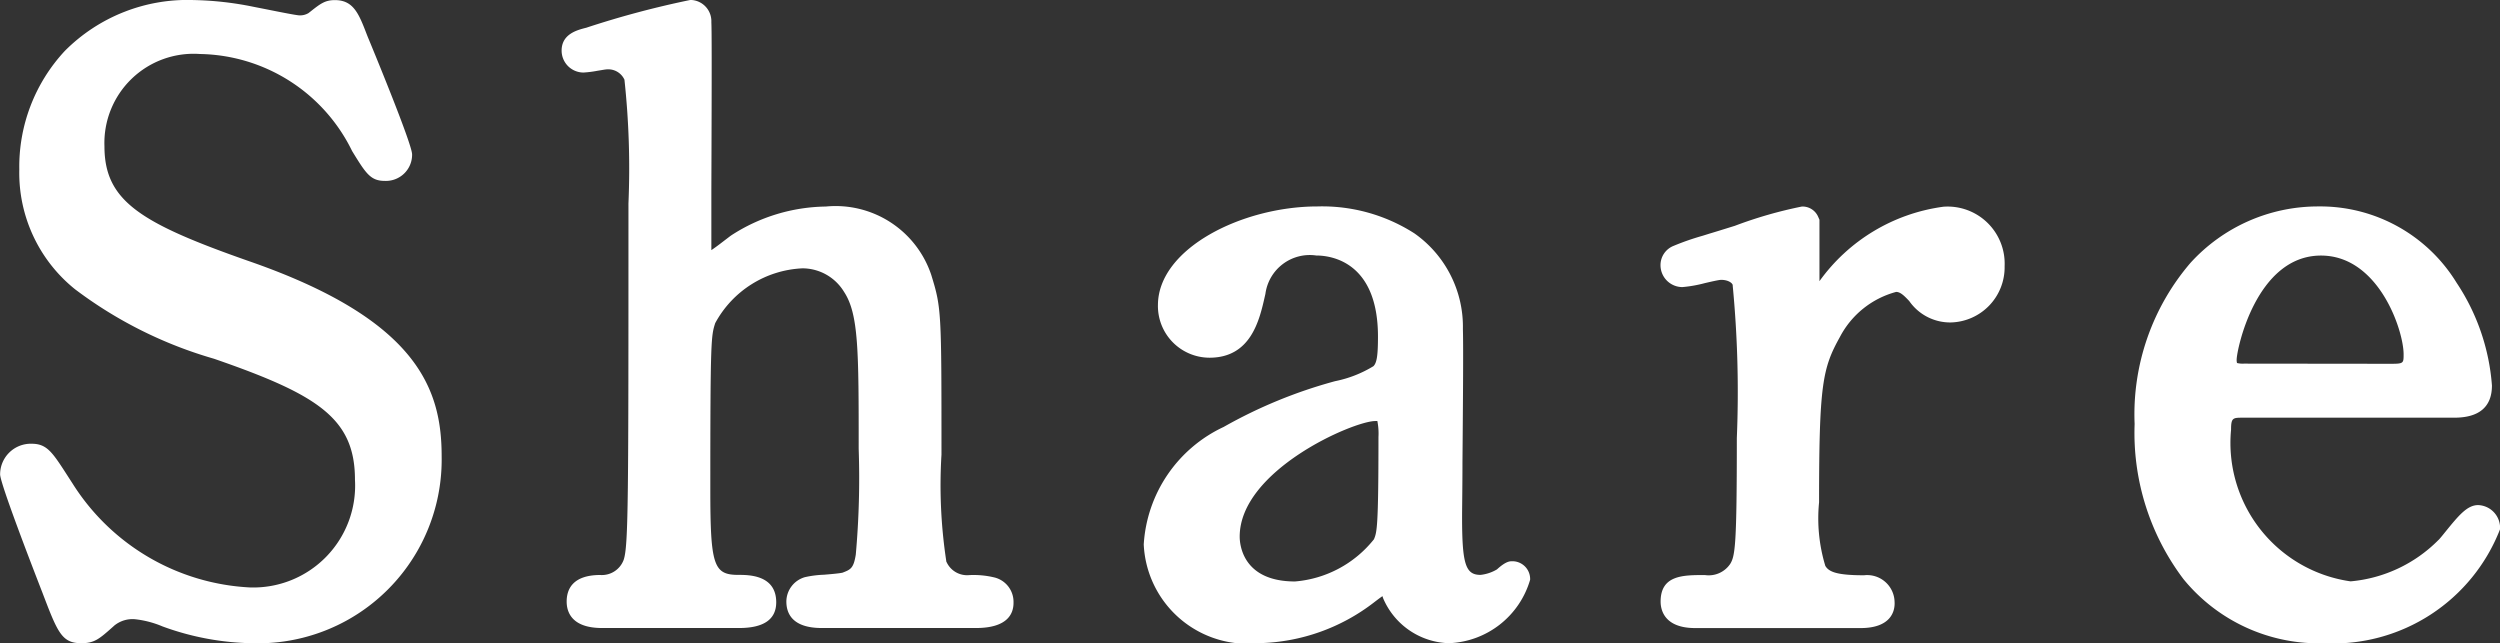
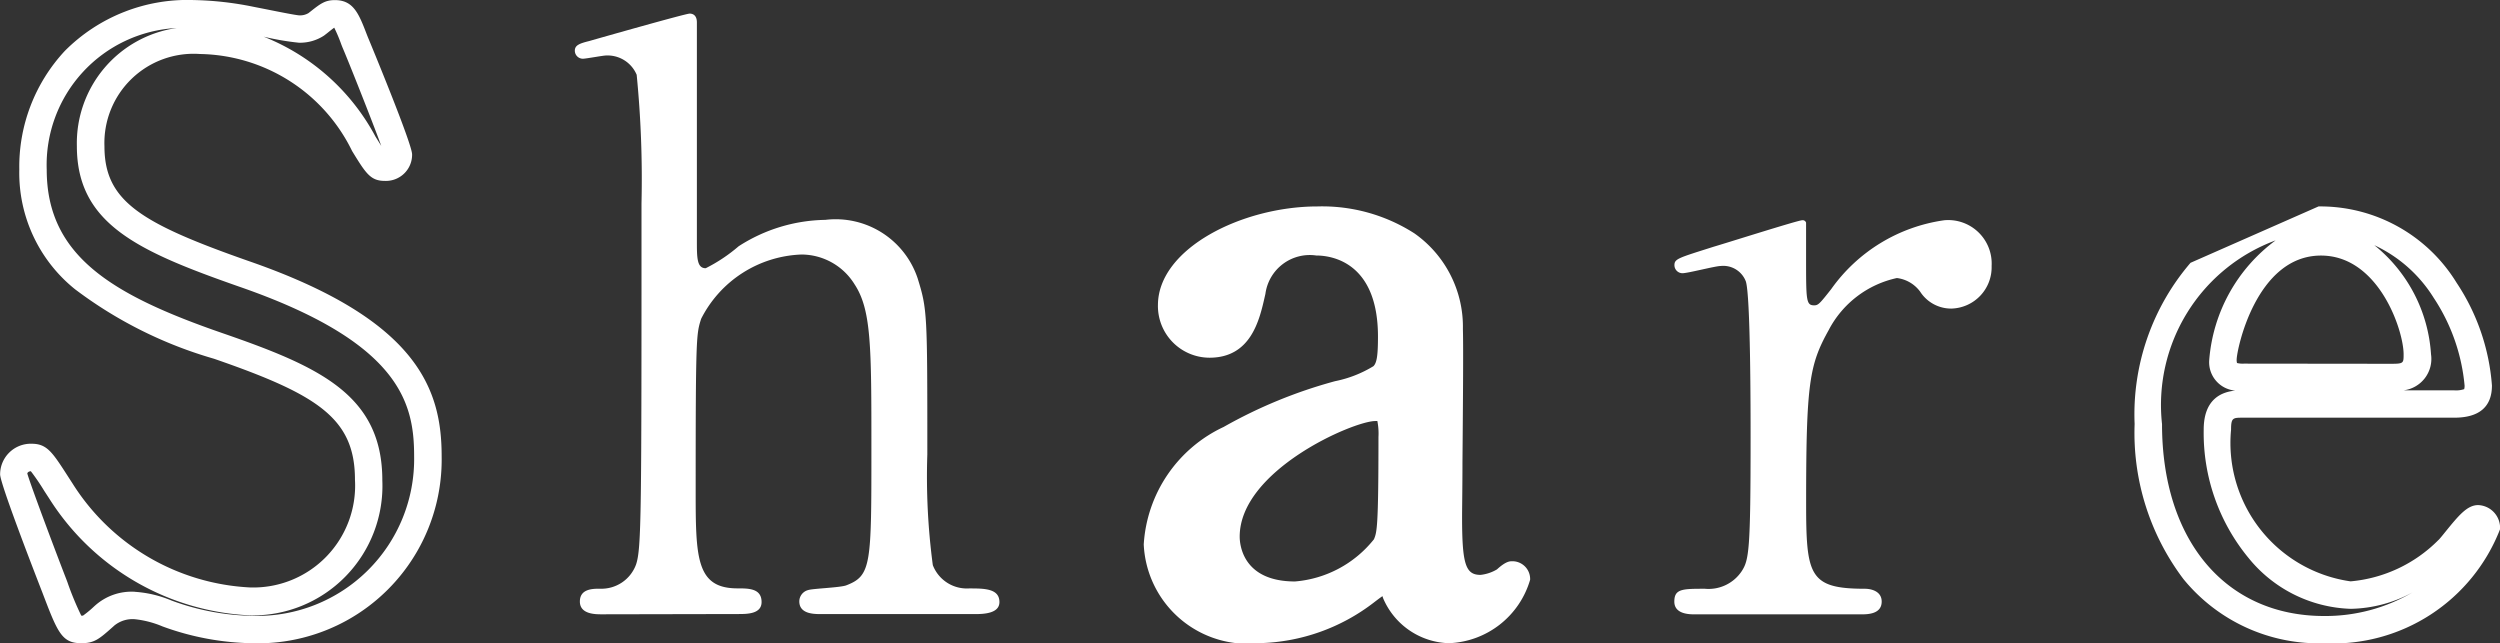
<svg xmlns="http://www.w3.org/2000/svg" width="45.596" height="11.732" viewBox="0 0 45.596 11.732">
  <rect x="0" y="0" width="45.596" height="11.732" fill="#333333" stroke="none" />
  <g id="グループ_92" data-name="グループ 92" transform="translate(-116.002 -158.907)">
-     <path id="パス_115" data-name="パス 115" d="M116.985,169.57c-.1-.264-.733-1.918-.733-2.006a.31.31,0,0,1,.322-.308c.16,0,.19.073.541.614a4.327,4.327,0,0,0,3.442,2.007,2.111,2.111,0,0,0,2.167-2.213c0-1.332-.879-1.8-2.739-2.445-2.035-.7-3.382-1.48-3.382-3.222a2.759,2.759,0,0,1,2.928-2.841,5.787,5.787,0,0,1,1.04.117c.161.029.777.161.879.161a.553.553,0,0,0,.321-.088c.205-.161.234-.19.337-.19.176,0,.22.132.366.513.1.234.791,1.962.791,2.05a.231.231,0,0,1-.249.234c-.117,0-.147-.044-.381-.425a3.393,3.393,0,0,0-2.988-1.889,1.873,1.873,0,0,0-1.992,1.933c0,1.216.879,1.656,2.8,2.329,2.959,1.026,3.353,2.2,3.353,3.325a3.1,3.1,0,0,1-3.177,3.163,4.708,4.708,0,0,1-1.582-.293,1.877,1.877,0,0,0-.585-.145.757.757,0,0,0-.557.189c-.249.221-.278.249-.425.249C117.292,170.389,117.263,170.3,116.985,169.57Z" transform="translate(0 0)" fill="#fff" />
    <path id="パス_115_-_アウトライン" data-name="パス 115 - アウトライン" d="M120.631,170.639a4.978,4.978,0,0,1-1.665-.307,1.773,1.773,0,0,0-.5-.131.525.525,0,0,0-.38.116l-.023.021c-.254.226-.34.3-.579.3-.358,0-.433-.2-.713-.934l-.018-.046c-.175-.451-.749-1.938-.749-2.1a.56.56,0,0,1,.572-.558c.281,0,.377.148.66.587l.091.141a4.066,4.066,0,0,0,3.232,1.893,1.858,1.858,0,0,0,1.917-1.963c0-1.12-.674-1.552-2.571-2.208a7.764,7.764,0,0,1-2.534-1.267A2.721,2.721,0,0,1,116.354,162a3.1,3.1,0,0,1,.831-2.165,3.154,3.154,0,0,1,2.348-.927,6,6,0,0,1,1.088.122l.224.044c.176.035.541.109.612.113a.3.3,0,0,0,.171-.041l.032-.025c.184-.145.269-.212.45-.212.341,0,.438.252.584.632l.015.038c.056.134.809,1.951.809,2.143a.477.477,0,0,1-.5.484c-.259,0-.344-.137-.594-.544a3.145,3.145,0,0,0-2.775-1.77,1.627,1.627,0,0,0-1.742,1.683c0,1,.657,1.4,2.63,2.093,3.094,1.072,3.52,2.345,3.52,3.561A3.35,3.35,0,0,1,120.631,170.639Zm-2.167-.938a2.069,2.069,0,0,1,.664.158,4.436,4.436,0,0,0,1.5.28,2.86,2.86,0,0,0,2.927-2.913c0-.96-.246-2.07-3.185-3.089-1.846-.647-2.966-1.143-2.966-2.565a2.122,2.122,0,0,1,1.82-2.154A2.5,2.5,0,0,0,116.854,162c0,1.569,1.178,2.283,3.214,2.986,1.756.608,2.907,1.122,2.907,2.681a2.362,2.362,0,0,1-2.417,2.463A4.583,4.583,0,0,1,116.9,168l-.091-.14a4,4,0,0,0-.244-.358c-.016,0-.056.006-.065.041.066.231.549,1.511.713,1.932l.018.048a5.5,5.5,0,0,0,.253.612.186.186,0,0,0,.032,0,1.968,1.968,0,0,0,.209-.174l.007-.006A1,1,0,0,1,118.463,169.7Zm2.347-10.125a3.972,3.972,0,0,1,2.038,1.82l.107.173c-.17-.466-.61-1.572-.709-1.8l-.02-.051a2.83,2.83,0,0,0-.129-.306c-.027.018-.077.058-.129.1l-.057.044a.8.8,0,0,1-.46.13A4.934,4.934,0,0,1,120.811,159.576Z" transform="translate(0 0)" fill="#fff" />
    <path id="パス_116" data-name="パス 116" d="M125.124,170.111c-.117,0-.4,0-.4-.233s.234-.234.366-.234a.672.672,0,0,0,.658-.44c.1-.293.1-.923.1-6.59a19.363,19.363,0,0,0-.088-2.343.576.576,0,0,0-.556-.352c-.059,0-.366.059-.425.059a.147.147,0,0,1-.147-.147c0-.1.088-.132.264-.176.205-.059,1.757-.5,1.83-.5s.132.044.132.161,0,3.354,0,3.983c0,.308,0,.5.161.5a2.941,2.941,0,0,0,.6-.4,2.993,2.993,0,0,1,1.582-.482,1.576,1.576,0,0,1,1.684,1.068c.176.571.176.63.176,3.208a12.228,12.228,0,0,0,.1,2.021.665.665,0,0,0,.659.425c.278,0,.556,0,.556.249,0,.2-.263.219-.438.219h-2.812c-.132,0-.4,0-.4-.233a.215.215,0,0,1,.161-.205c.088-.029.6-.045.7-.088.454-.176.454-.381.454-2.49,0-1.86,0-2.534-.308-3a1.141,1.141,0,0,0-.967-.542,2.138,2.138,0,0,0-1.83,1.172c-.088.278-.1.308-.1,3.1,0,1.245,0,1.817.762,1.817.205,0,.44,0,.44.249,0,.219-.264.219-.426.219Z" transform="translate(1.854 0)" fill="#fff" />
-     <path id="パス_116_-_アウトライン" data-name="パス 116 - アウトライン" d="M131.948,170.361h-2.812c-.534,0-.646-.263-.646-.483a.466.466,0,0,1,.34-.445,1.908,1.908,0,0,1,.347-.044c.108-.009.288-.024.339-.038.144-.056.2-.077.24-.328a15.612,15.612,0,0,0,.053-1.928c0-1.789,0-2.459-.267-2.865a.889.889,0,0,0-.758-.429,1.906,1.906,0,0,0-1.592,1l0,0c-.074.234-.089.283-.089,3.024,0,1.391.057,1.567.512,1.567.189,0,.69,0,.69.5,0,.311-.227.469-.676.469h-2.5c-.562,0-.646-.3-.646-.483,0-.22.106-.483.612-.484a.424.424,0,0,0,.428-.277c.087-.258.087-1.113.087-6.5a15.09,15.09,0,0,0-.073-2.256.324.324,0,0,0-.317-.189c-.028,0-.117.017-.177.026a1.927,1.927,0,0,1-.252.032.4.4,0,0,1-.4-.4c0-.3.279-.375.449-.417a17.066,17.066,0,0,1,1.9-.507.388.388,0,0,1,.382.406c.007.139.009.725,0,3.073,0,.414,0,.752,0,.915,0,.055,0,.115,0,.169.1-.067.209-.153.259-.191s.087-.067.108-.081l0,0a3.238,3.238,0,0,1,1.72-.523,1.839,1.839,0,0,1,1.923,1.245c.187.607.187.657.187,3.281a9.211,9.211,0,0,0,.086,1.93l0,.012a.412.412,0,0,0,.422.254,1.622,1.622,0,0,1,.454.042.458.458,0,0,1,.352.457C132.636,170.106,132.517,170.361,131.948,170.361Zm-2.458-.5h2.074a.9.9,0,0,1-.628-.558,9.264,9.264,0,0,1-.117-2.1c0-2.574,0-2.6-.165-3.134a1.32,1.32,0,0,0-1.445-.892,2.643,2.643,0,0,0-1.1.251,2.087,2.087,0,0,1,.676-.122,1.4,1.4,0,0,1,1.178.658c.347.528.347,1.239.347,3.137a15.436,15.436,0,0,1-.06,2.011.792.792,0,0,1-.552.711A.834.834,0,0,1,129.49,169.861Zm-4.146,0h1.967a.8.8,0,0,1-.6-.583,5.335,5.335,0,0,1-.107-1.452c0-2.818.015-2.865.113-3.174l0-.005a1.555,1.555,0,0,1,.4-.61.322.322,0,0,1-.086.012c-.411,0-.411-.432-.411-.748,0-.163,0-.5,0-.916,0-.91.007-2.521,0-2.946-.229.059-.674.182-1.068.292a.838.838,0,0,1,.445.44l.007.019a11.751,11.751,0,0,1,.1,2.422c0,5.861,0,6.339-.117,6.673l0,.01A.9.9,0,0,1,125.344,169.861Z" transform="translate(1.854 0)" fill="#fff" />
    <path id="パス_117" data-name="パス 117" d="M138.655,164.232c.015.5-.015,2.884-.015,3.426,0,.689,0,1.3.586,1.3a.933.933,0,0,0,.468-.161.618.618,0,0,1,.118-.088c.029,0,.073.015.073.088a1.406,1.406,0,0,1-1.231.907,1.091,1.091,0,0,1-.967-.659c-.029-.1-.073-.233-.205-.233a.821.821,0,0,0-.35.2,3.282,3.282,0,0,1-1.933.689,1.664,1.664,0,0,1-1.861-1.552c0-1.742,2.46-2.49,3.31-2.739.879-.264.966-.292.966-1.054,0-1.26-.7-1.729-1.376-1.729a1.064,1.064,0,0,0-1.171.894c-.1.44-.205.966-.777.966a.694.694,0,0,1-.689-.717c0-.863,1.421-1.537,2.651-1.537C137.411,162.24,138.626,162.766,138.655,164.232Zm-1.142,3.924c.072-.176.1-.234.1-1.962,0-.293,0-.542-.307-.542-.527,0-2.724.982-2.724,2.358a1.1,1.1,0,0,0,1.259,1.068A2.254,2.254,0,0,0,137.514,168.156Z" transform="translate(3.777 0.682)" fill="#fff" />
    <path id="パス_117_-_アウトライン" data-name="パス 117 - アウトライン" d="M136.254,161.99a3.117,3.117,0,0,1,1.767.491,2.082,2.082,0,0,1,.885,1.745c.01.336,0,1.5-.008,2.43,0,.442-.007.824-.007,1,0,.857.063,1.054.336,1.054a.74.74,0,0,0,.3-.1c.163-.149.234-.149.282-.149a.324.324,0,0,1,.323.338,1.607,1.607,0,0,1-1.481,1.157,1.346,1.346,0,0,1-1.2-.82l-.007-.021-.005-.017c-.052.035-.116.085-.157.116a3.557,3.557,0,0,1-2.086.741,1.9,1.9,0,0,1-2.111-1.8,2.534,2.534,0,0,1,1.457-2.143,8.782,8.782,0,0,1,2.033-.835,2.147,2.147,0,0,0,.7-.274c.062-.063.082-.2.082-.539,0-1.372-.862-1.479-1.126-1.479a.816.816,0,0,0-.927.7l-.011.048c-.1.444-.259,1.116-1.01,1.116a.943.943,0,0,1-.939-.967C133.353,162.754,134.884,161.99,136.254,161.99Zm2.973,7.222a.735.735,0,0,1-.752-.571,3.556,3.556,0,0,1-.084-.983c0-.18,0-.562.007-1.006.007-.88.018-2.085.008-2.413a1.653,1.653,0,0,0-1.4-1.662,1.878,1.878,0,0,1,.864,1.786,1.184,1.184,0,0,1-.224.888.836.836,0,0,1-.219.158c.443.066.443.528.443.784,0,1.764-.03,1.837-.118,2.053l0,.007a1.079,1.079,0,0,1-.215.314c.189.018.322.153.4.4a.849.849,0,0,0,.73.491,1.071,1.071,0,0,0,.634-.249Zm-4.935-4.968c.319,0,.408-.233.523-.729l.01-.044a1.3,1.3,0,0,1,.581-.877c-.856.209-1.553.7-1.553,1.183A.443.443,0,0,0,134.291,164.244Zm3.053,1.66a.19.19,0,0,0-.036,0c-.4,0-2.474.9-2.474,2.108,0,.137.049.818,1.009.818a2.054,2.054,0,0,0,1.44-.77c.053-.129.082-.2.082-1.865A1.17,1.17,0,0,0,137.345,165.9Zm-1.5,3.423a1.341,1.341,0,0,1-1.509-1.318,2.5,2.5,0,0,1,1.274-1.9c.088-.06.177-.116.266-.169-1.518.578-2.285,1.321-2.285,2.217,0,1.028,1.013,1.3,1.611,1.3a2.735,2.735,0,0,0,.863-.149A1.4,1.4,0,0,1,135.843,169.328Z" transform="translate(3.777 0.682)" fill="#fff" />
    <path id="パス_118" data-name="パス 118" d="M141.269,169.43c-.1,0-.381,0-.381-.233s.147-.234.557-.234a.726.726,0,0,0,.673-.322c.132-.205.161-.381.161-2.431,0-.469,0-2.607-.088-2.856a.44.44,0,0,0-.454-.278c-.1,0-.6.132-.7.132a.147.147,0,0,1-.147-.147c0-.117.073-.132.718-.337.205-.059,1.537-.482,1.611-.482a.064.064,0,0,1,.072.044v.643c0,.777,0,.865.148.865.073,0,.1-.029.308-.293a3.048,3.048,0,0,1,2.064-1.259.793.793,0,0,1,.864.834.754.754,0,0,1-.733.777.672.672,0,0,1-.57-.308.62.62,0,0,0-.425-.249,1.843,1.843,0,0,0-1.245.952c-.35.629-.41.966-.41,3.133,0,1.333.045,1.582,1.07,1.582.117,0,.308.044.308.234,0,.233-.264.233-.381.233Z" transform="translate(5.651 0.682)" fill="#fff" />
-     <path id="パス_118_-_アウトライン" data-name="パス 118 - アウトライン" d="M144.285,169.68h-3.016c-.569,0-.631-.338-.631-.483,0-.484.41-.484.807-.484a.473.473,0,0,0,.46-.2c.094-.146.123-.356.123-2.3a20.349,20.349,0,0,0-.075-2.776l0-.014c-.011-.039-.083-.093-.21-.094-.043,0-.2.037-.3.06a2.365,2.365,0,0,1-.407.072.4.4,0,0,1-.4-.4.377.377,0,0,1,.239-.352,4.674,4.674,0,0,1,.529-.184l.131-.041c.063-.018.246-.075.458-.141a7.811,7.811,0,0,1,1.221-.351.311.311,0,0,1,.3.193l.021.048v.7c0,.162,0,.308,0,.426l0-.006a3.325,3.325,0,0,1,2.263-1.358,1.041,1.041,0,0,1,1.114,1.084,1.006,1.006,0,0,1-.983,1.027.909.909,0,0,1-.757-.391l-.022-.023c-.078-.081-.144-.143-.216-.143a1.634,1.634,0,0,0-1.026.822c-.318.571-.38.869-.38,3.014a2.985,2.985,0,0,0,.114,1.161c.064.106.2.171.705.171a.5.5,0,0,1,.558.484C144.916,169.377,144.834,169.68,144.285,169.68Zm-2.523-.5h2.114c-.79-.127-.837-.64-.837-1.8,0-2.163.054-2.558.442-3.255q.026-.047.054-.094a.405.405,0,0,1-.1.011.36.36,0,0,1-.376-.353,6.145,6.145,0,0,1-.021-.762v-.382c-.248.073-.646.2-.895.274l-.144.045a.63.63,0,0,1,.43.413,15.126,15.126,0,0,1,.1,2.931c0,2.1-.028,2.3-.2,2.566A.888.888,0,0,1,141.762,169.18Zm3.183-6.136a.8.8,0,0,1,.575.3l.026.027.018.021a.43.43,0,0,0,.375.214.507.507,0,0,0,.483-.527.546.546,0,0,0-.614-.584,2.388,2.388,0,0,0-1.55.8A1.33,1.33,0,0,1,144.944,163.044Z" transform="translate(5.651 0.682)" fill="#fff" />
-     <path id="パス_119" data-name="パス 119" d="M149.863,165.593c-.189,0-.468,0-.468.469a2.781,2.781,0,0,0,2.43,3.016,2.744,2.744,0,0,0,1.772-.819c.089-.073.426-.571.557-.571.074,0,.147.073.147.19a3.1,3.1,0,0,1-2.957,1.83c-2.05,0-3.208-1.625-3.208-3.749,0-2.431,1.509-3.719,3.105-3.719,2.27,0,2.913,2.4,2.913,3.016,0,.264-.147.337-.438.337Zm2.695-.484c.322,0,.484-.073.484-.424,0-.557-.528-2.051-1.757-2.051-1.363,0-1.788,1.832-1.788,2.154s.249.321.381.321Z" transform="translate(7.048 0.682)" fill="#fff" />
-     <path id="パス_119_-_アウトライン" data-name="パス 119 - アウトライン" d="M151.24,161.99a2.917,2.917,0,0,1,2.517,1.39,3.9,3.9,0,0,1,.646,1.876c0,.389-.232.587-.688.587h-3.852c-.184,0-.218,0-.218.219a2.55,2.55,0,0,0,2.18,2.766,2.577,2.577,0,0,0,1.6-.752l.009-.008c.02-.02.076-.089.117-.14.244-.3.4-.491.6-.491a.416.416,0,0,1,.4.44,3.267,3.267,0,0,1-3.207,2.08,3.187,3.187,0,0,1-2.567-1.17,4.421,4.421,0,0,1-.891-2.828,4.243,4.243,0,0,1,1.02-2.941A3.144,3.144,0,0,1,151.24,161.99Zm-1.518,3.359a.519.519,0,0,1-.475-.56,3,3,0,0,1,1.211-2.18,3.2,3.2,0,0,0-2.072,3.351c0,2.125,1.161,3.5,2.958,3.5a3.142,3.142,0,0,0,1.611-.431,2.438,2.438,0,0,1-1.129.3,2.5,2.5,0,0,1-1.86-.925,3.579,3.579,0,0,1-.82-2.341C149.145,165.485,149.493,165.371,149.722,165.349Zm4.175-.028a.216.216,0,0,0,.007-.065,3.464,3.464,0,0,0-.564-1.6,2.533,2.533,0,0,0-1.082-.959,2.778,2.778,0,0,1,1.034,1.99.577.577,0,0,1-.5.657h.92A.46.46,0,0,0,153.9,165.321Zm-1.339-.461c.234,0,.234-.01.234-.174,0-.434-.453-1.8-1.507-1.8-1.183,0-1.538,1.719-1.538,1.9a.186.186,0,0,0,.007.06.437.437,0,0,0,.124.011Z" transform="translate(7.048 0.682)" fill="#fff" />
+     <path id="パス_119_-_アウトライン" data-name="パス 119 - アウトライン" d="M151.24,161.99a2.917,2.917,0,0,1,2.517,1.39,3.9,3.9,0,0,1,.646,1.876c0,.389-.232.587-.688.587h-3.852c-.184,0-.218,0-.218.219a2.55,2.55,0,0,0,2.18,2.766,2.577,2.577,0,0,0,1.6-.752l.009-.008c.02-.02.076-.089.117-.14.244-.3.4-.491.6-.491a.416.416,0,0,1,.4.44,3.267,3.267,0,0,1-3.207,2.08,3.187,3.187,0,0,1-2.567-1.17,4.421,4.421,0,0,1-.891-2.828,4.243,4.243,0,0,1,1.02-2.941Zm-1.518,3.359a.519.519,0,0,1-.475-.56,3,3,0,0,1,1.211-2.18,3.2,3.2,0,0,0-2.072,3.351c0,2.125,1.161,3.5,2.958,3.5a3.142,3.142,0,0,0,1.611-.431,2.438,2.438,0,0,1-1.129.3,2.5,2.5,0,0,1-1.86-.925,3.579,3.579,0,0,1-.82-2.341C149.145,165.485,149.493,165.371,149.722,165.349Zm4.175-.028a.216.216,0,0,0,.007-.065,3.464,3.464,0,0,0-.564-1.6,2.533,2.533,0,0,0-1.082-.959,2.778,2.778,0,0,1,1.034,1.99.577.577,0,0,1-.5.657h.92A.46.46,0,0,0,153.9,165.321Zm-1.339-.461c.234,0,.234-.01.234-.174,0-.434-.453-1.8-1.507-1.8-1.183,0-1.538,1.719-1.538,1.9a.186.186,0,0,0,.007.06.437.437,0,0,0,.124.011Z" transform="translate(7.048 0.682)" fill="#fff" />
  </g>
</svg>